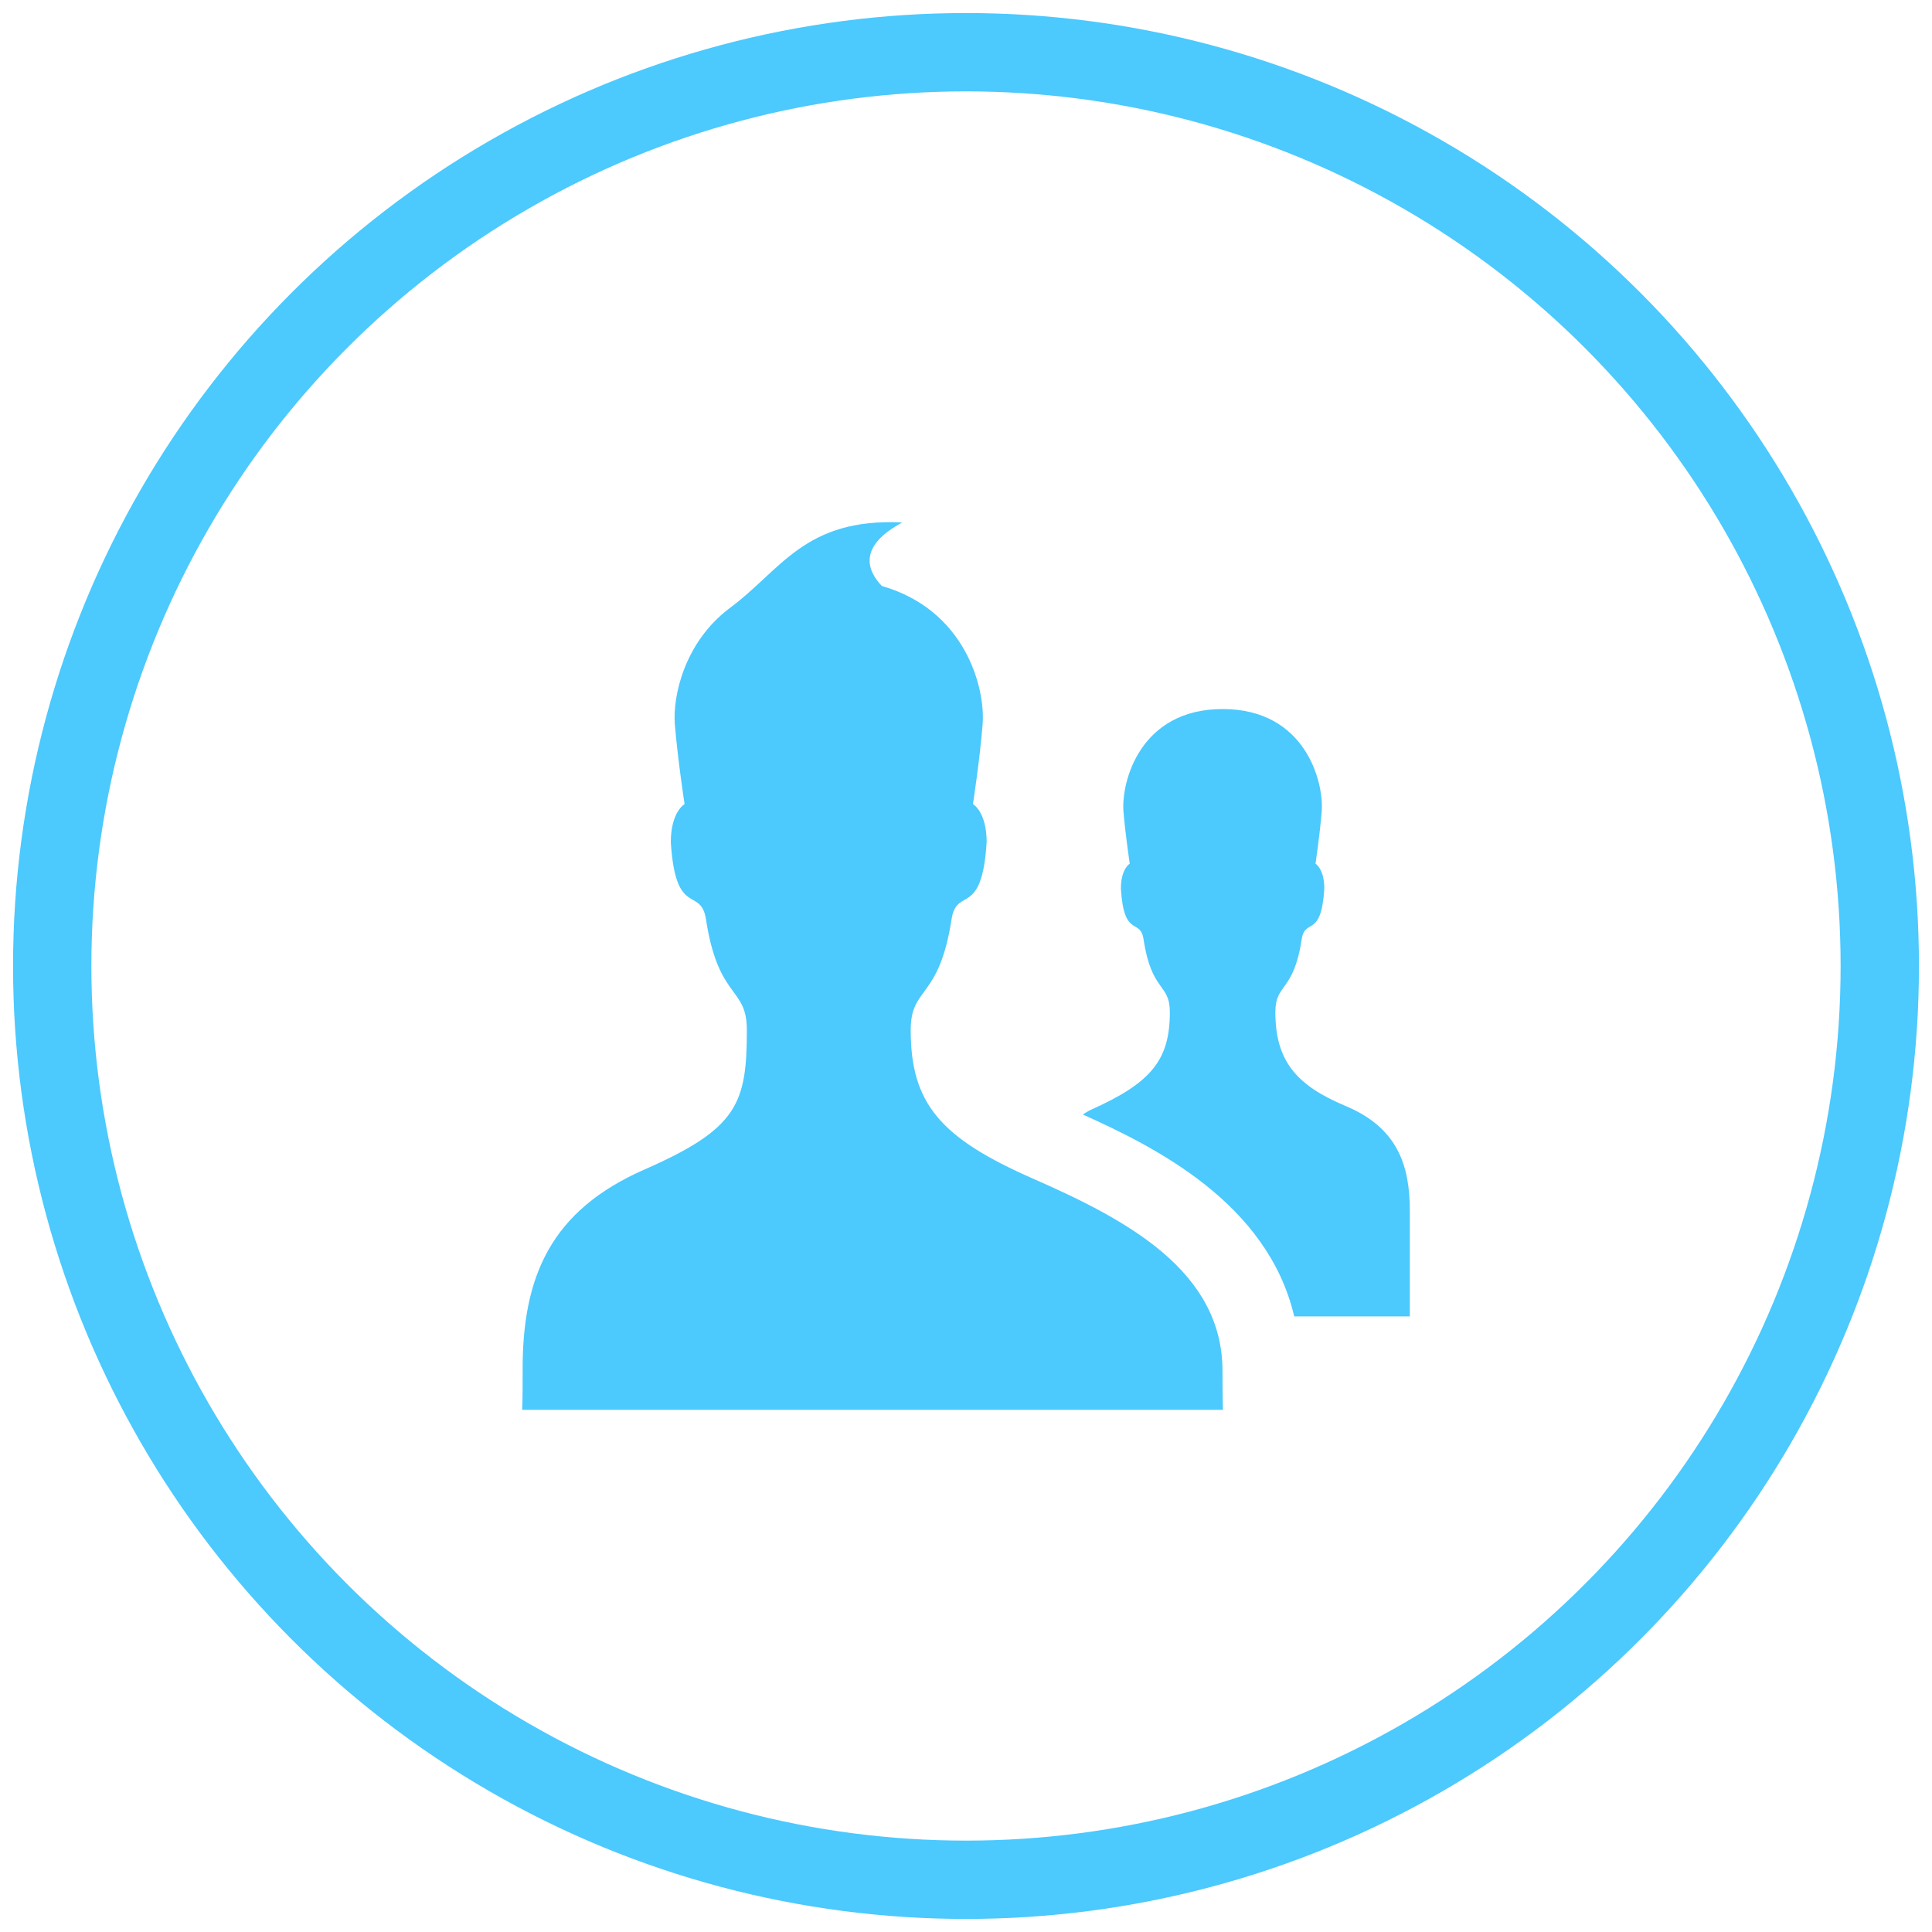
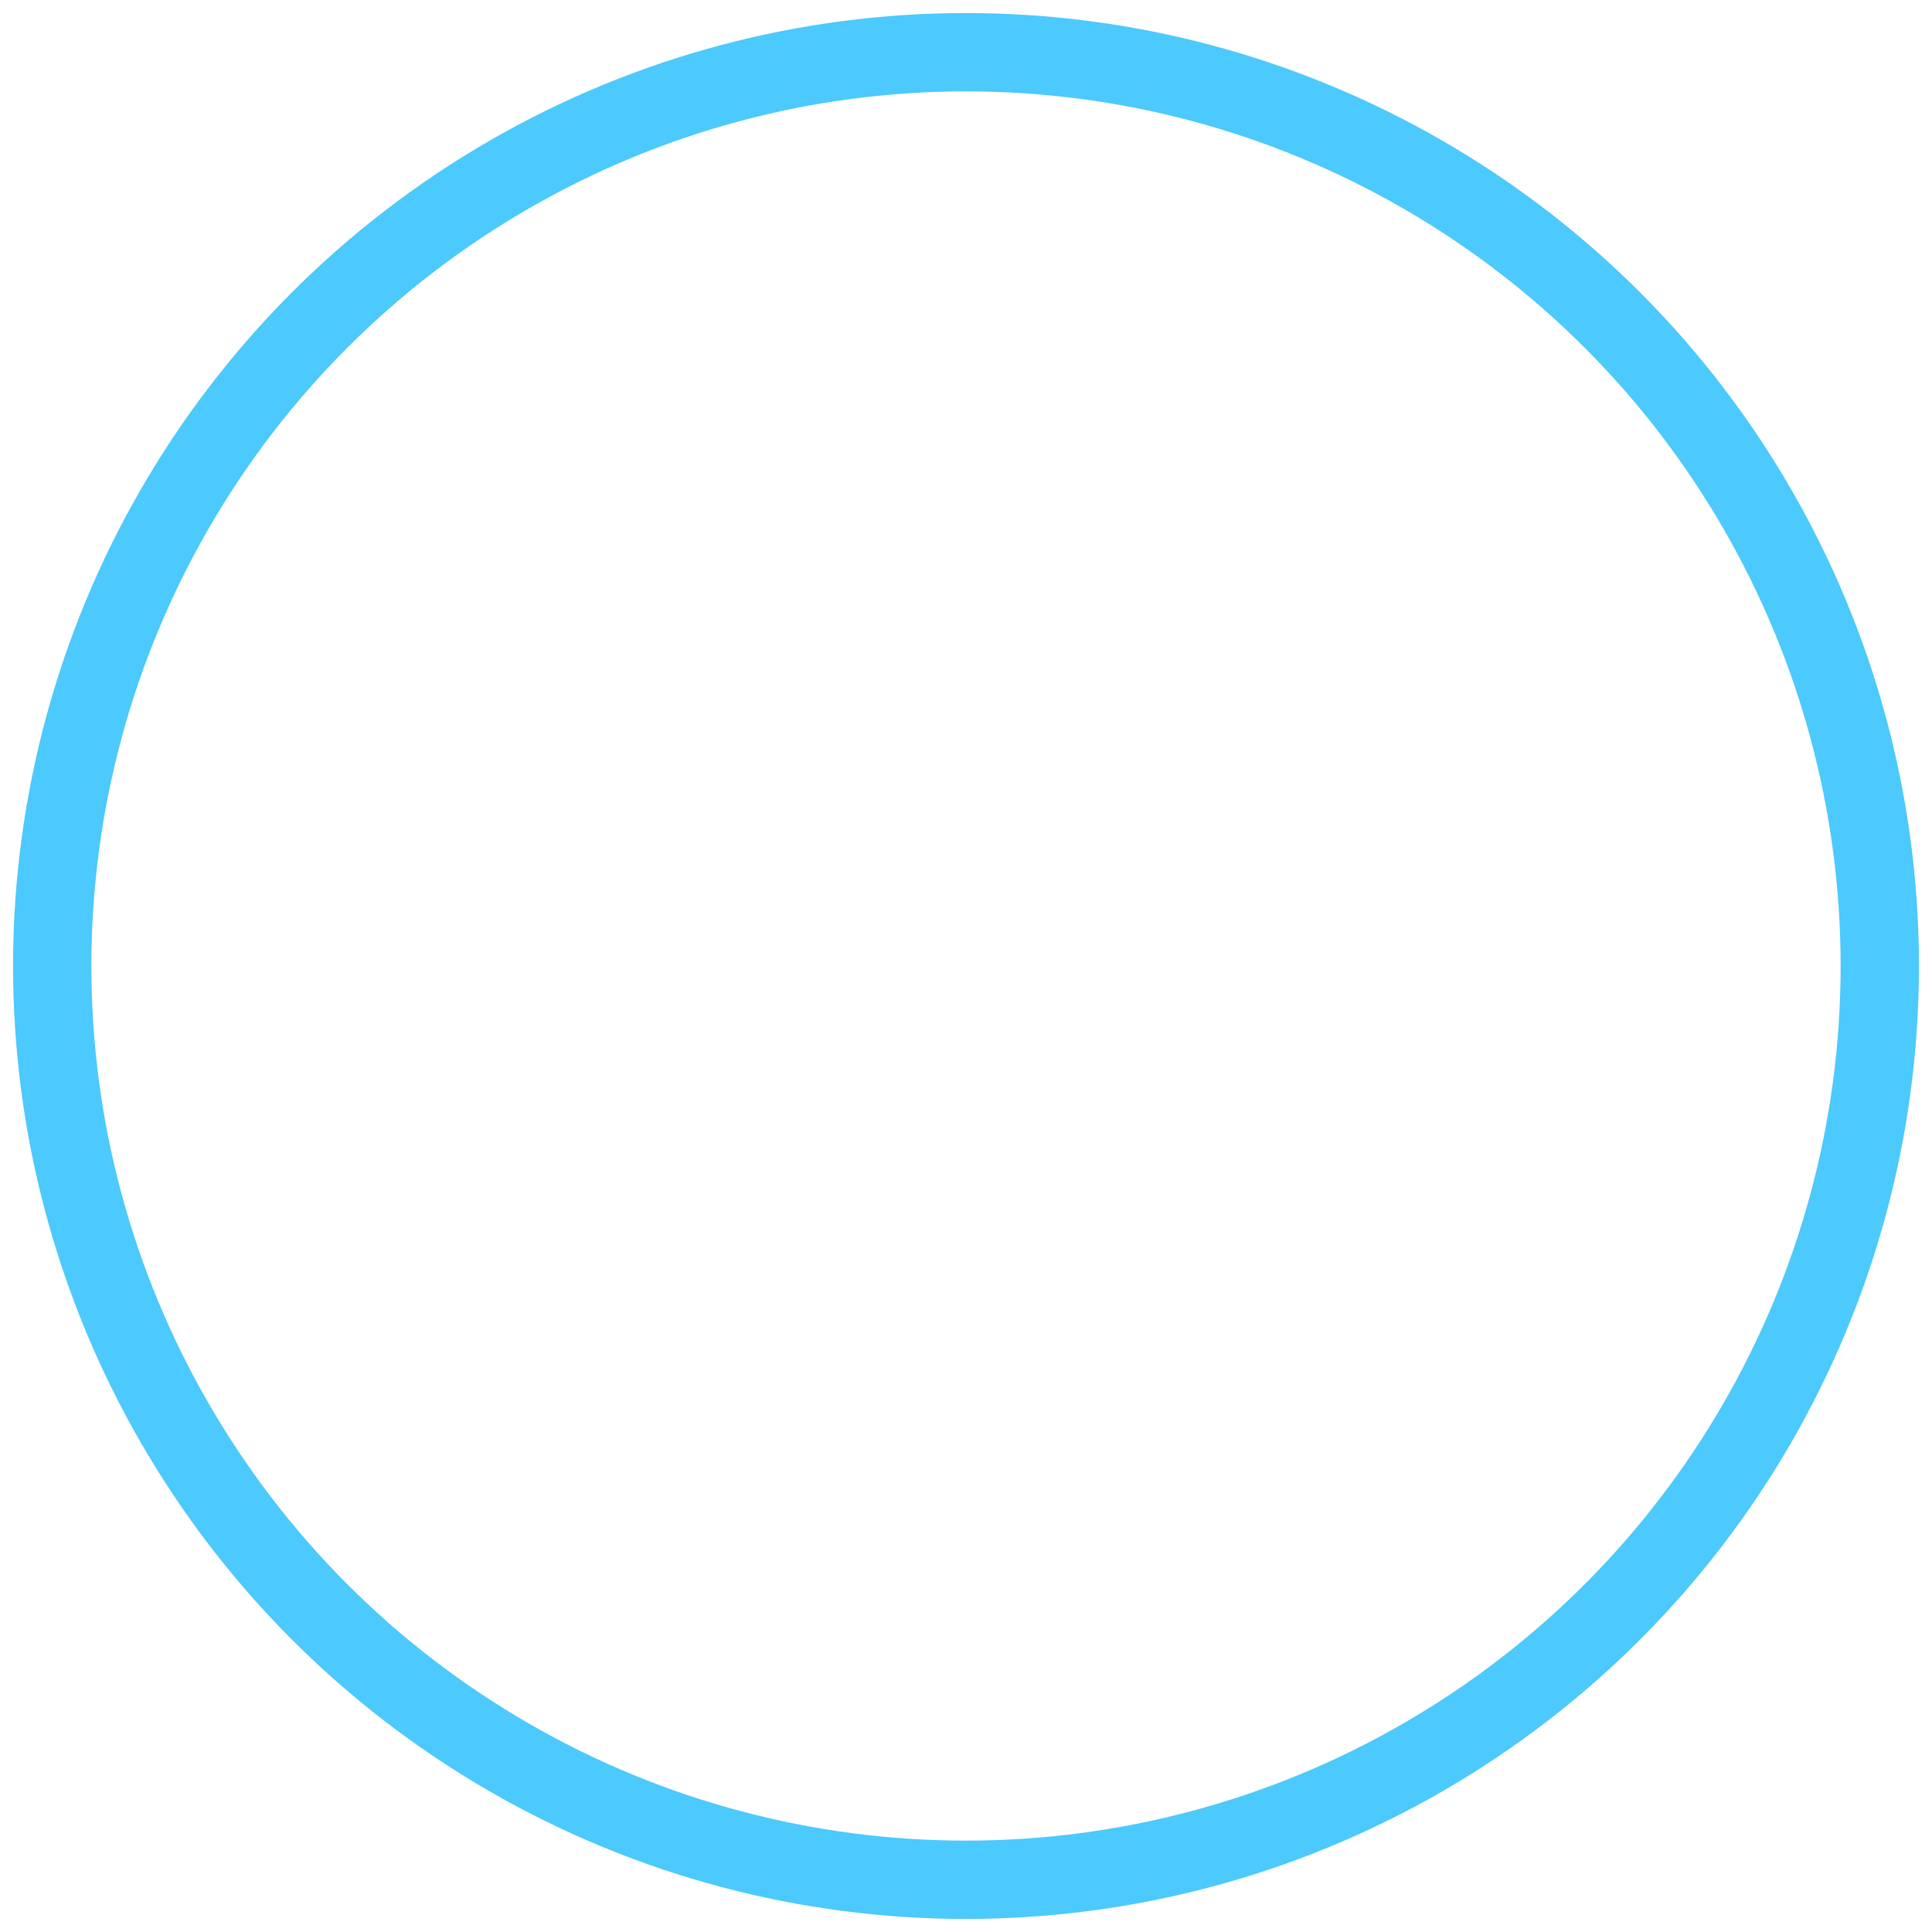
<svg xmlns="http://www.w3.org/2000/svg" width="74px" height="74px" viewBox="0 0 74 74" version="1.1">
  <title>Group 27</title>
  <desc>Created with Sketch.</desc>
  <g id="Cobertura-Digital" stroke="none" stroke-width="1" fill="none" fill-rule="evenodd">
    <g id="Cobertura-Digital---Landing-2-Dropdown" transform="translate(-1101, -5307)">
      <g id="Group-18" transform="translate(180, 5278)">
        <g id="Group-25" transform="translate(835, 0)">
          <g id="Group-27" transform="translate(88, 31)">
            <g id="Group-11" stroke="#4CC9FD" stroke-width="3">
              <g id="Group-4">
                <g id="Group-9">
                  <circle id="Oval" cx="35" cy="35" r="35" />
                </g>
              </g>
            </g>
            <g id="users" transform="translate(18, 18)" fill="#4CC9FD" fill-rule="nonzero">
-               <path d="M26.824,32.511 C26.824,28.673 23.155,26.72 19.581,25.151 C16.02,23.589 14.882,22.273 14.882,19.453 C14.882,17.763 15.969,18.313 16.446,15.213 C16.647,13.928 17.607,15.192 17.791,12.258 C17.791,11.089 17.266,10.798 17.266,10.798 C17.266,10.798 17.533,9.067 17.637,7.734 C17.744,6.338 16.969,3.359 13.777,2.445 C13.22,1.862 12.842,0.937 14.56,0.011 C10.802,-0.167 9.928,1.836 7.927,3.309 C6.224,4.601 5.764,6.647 5.847,7.736 C5.956,9.069 6.221,10.8 6.221,10.8 C6.221,10.8 5.694,11.091 5.694,12.26 C5.878,15.196 6.841,13.929 7.041,15.214 C7.517,18.315 8.606,17.764 8.606,19.455 C8.606,22.274 8.251,23.231 4.687,24.794 C1.112,26.361 0,28.873 0.018,32.511 C0.023,33.6 0,34 0,34 L26.842,34 C26.842,34 26.824,33.6 26.824,32.511 Z M31.536,22.36 C29.636,21.565 28.849,20.617 28.849,18.767 C28.849,17.652 29.549,18.016 29.857,15.979 C29.986,15.137 30.605,15.965 30.724,14.04 C30.724,13.273 30.386,13.082 30.386,13.082 C30.386,13.082 30.558,11.941 30.625,11.066 C30.709,9.975 30.016,7.158 26.829,7.158 C23.643,7.158 22.948,9.975 23.03,11.066 C23.101,11.939 23.272,13.082 23.272,13.082 C23.272,13.082 22.933,13.271 22.933,14.04 C23.052,15.965 23.672,15.137 23.801,15.979 C24.109,18.017 24.808,17.654 24.808,18.767 C24.808,20.617 24.075,21.483 21.78,22.51 C21.665,22.56 21.579,22.628 21.474,22.687 C24.219,23.925 28.548,26.063 29.572,30.421 L34,30.421 C34,30.421 34,27.106 34,26.39 C34,24.65 33.543,23.2 31.536,22.36 Z" id="Shape" />
-             </g>
+               </g>
          </g>
        </g>
      </g>
    </g>
  </g>
</svg>